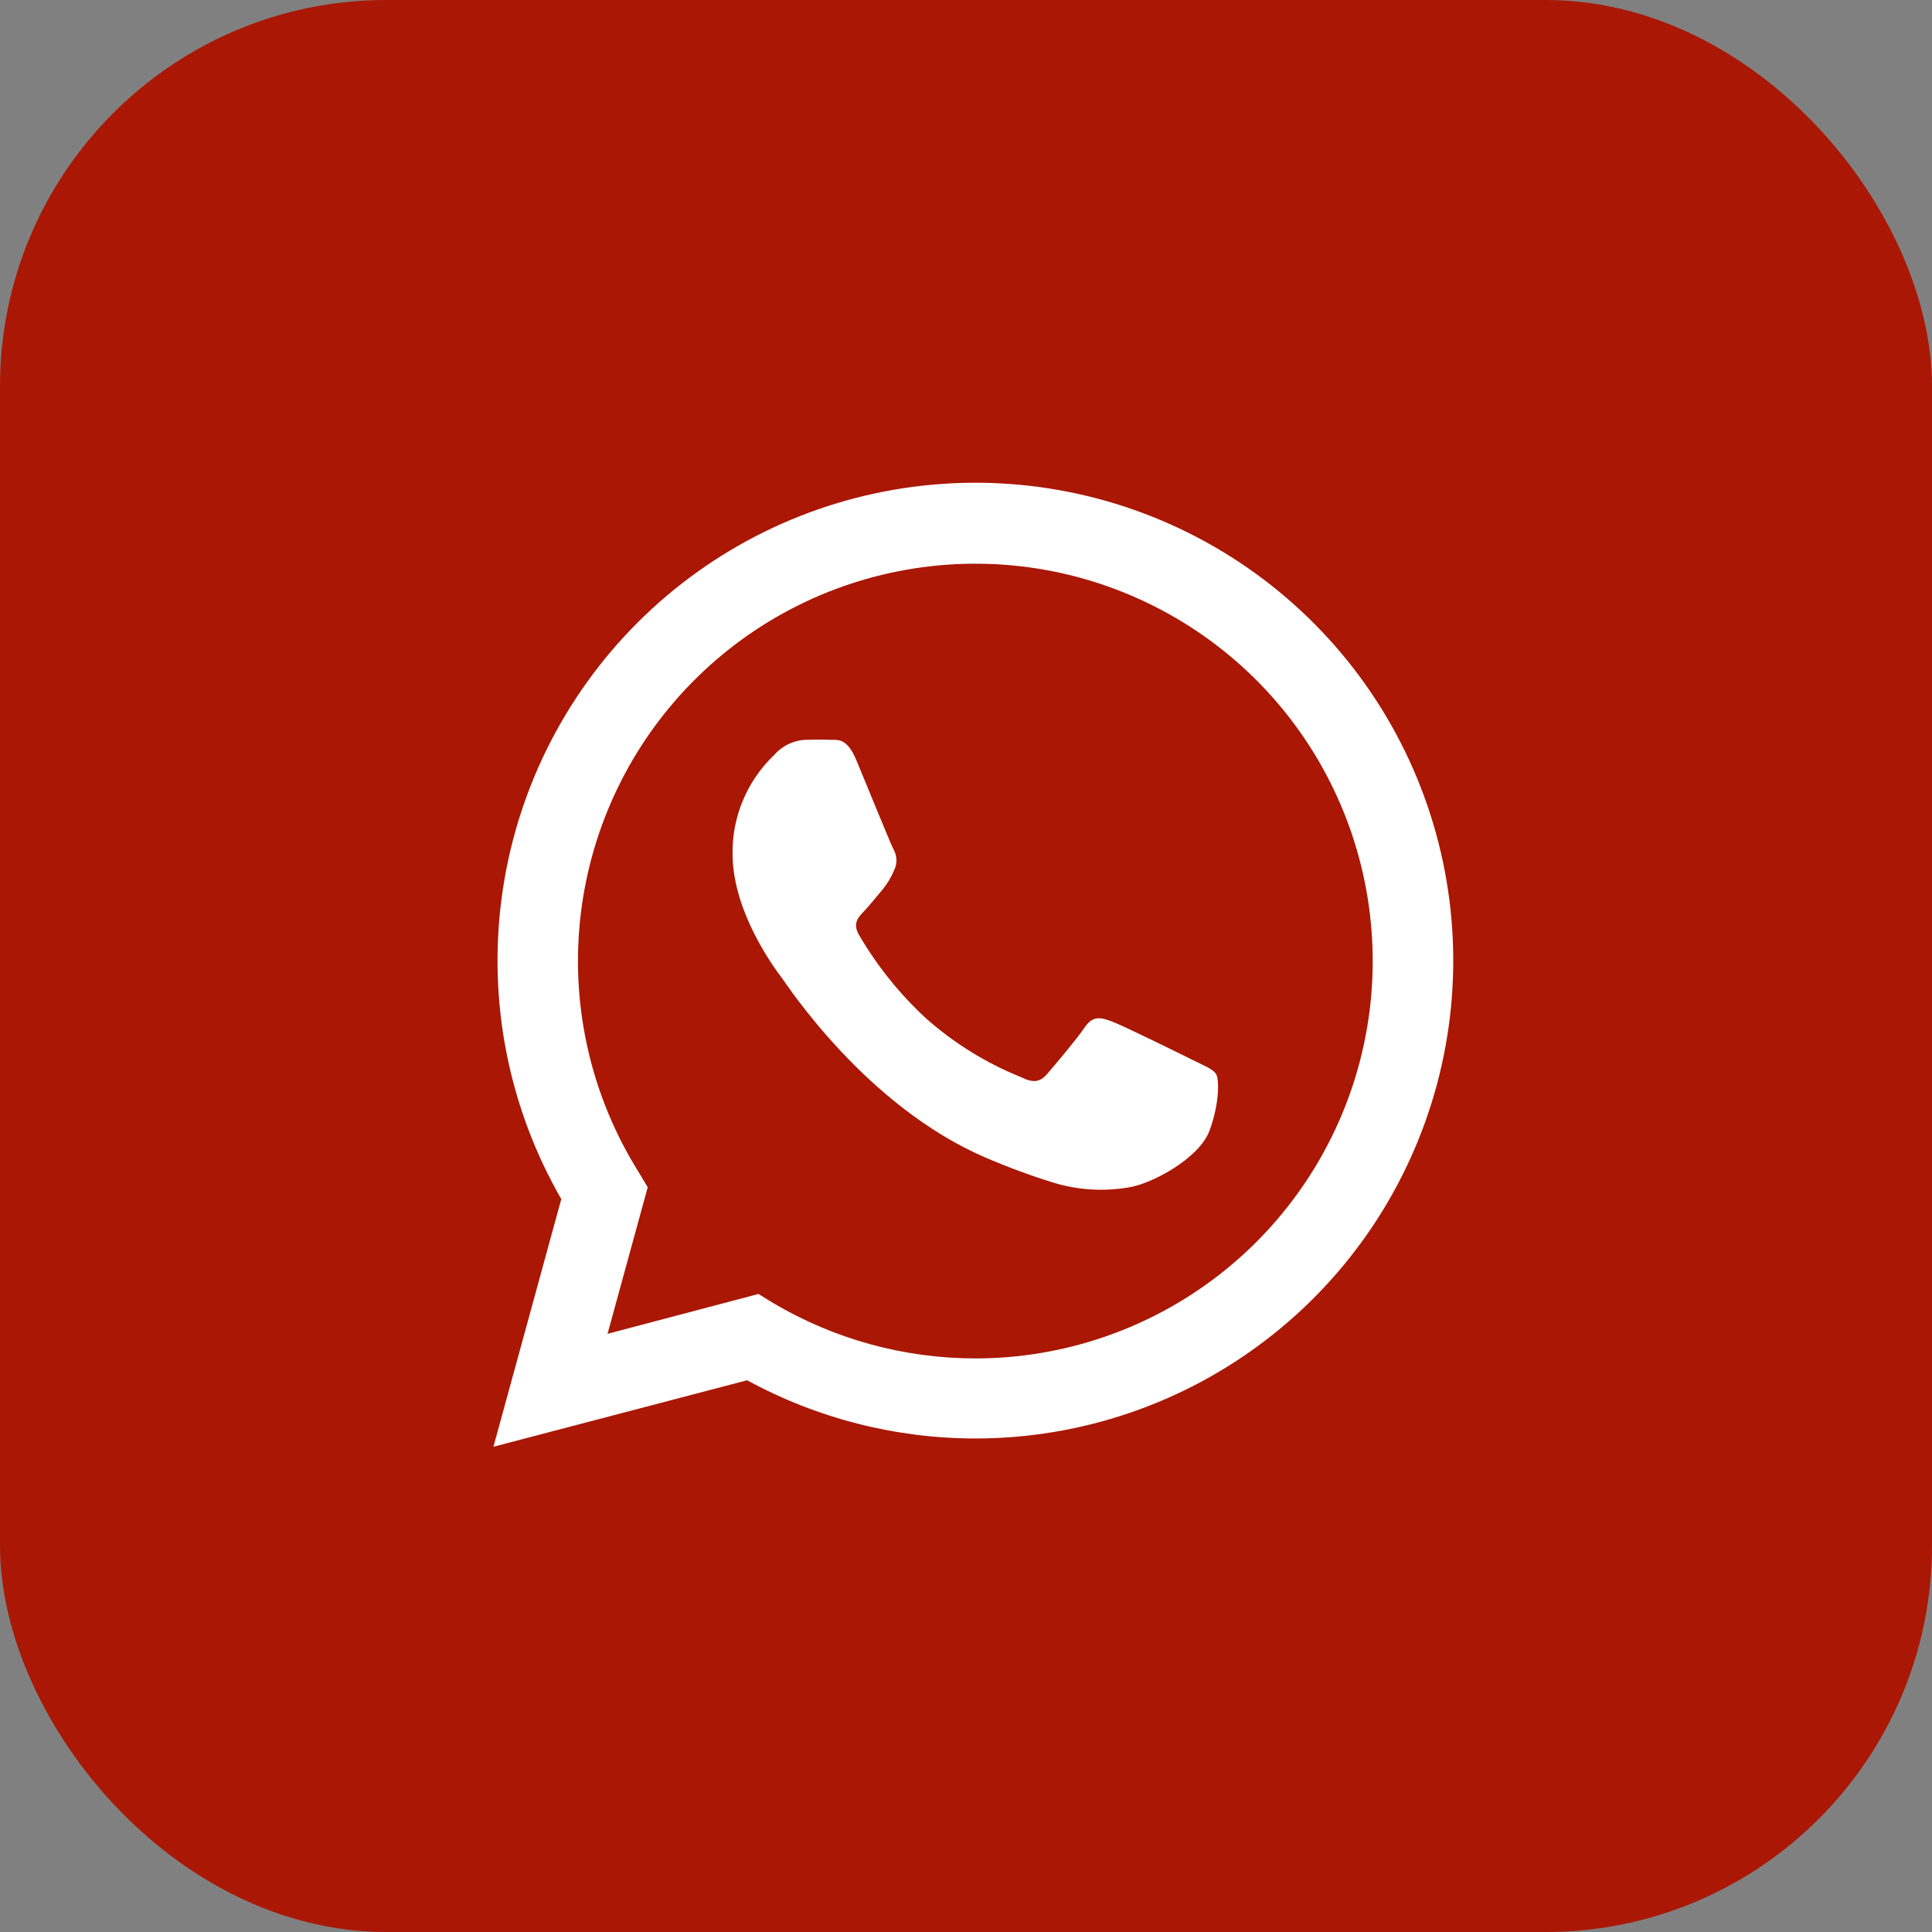
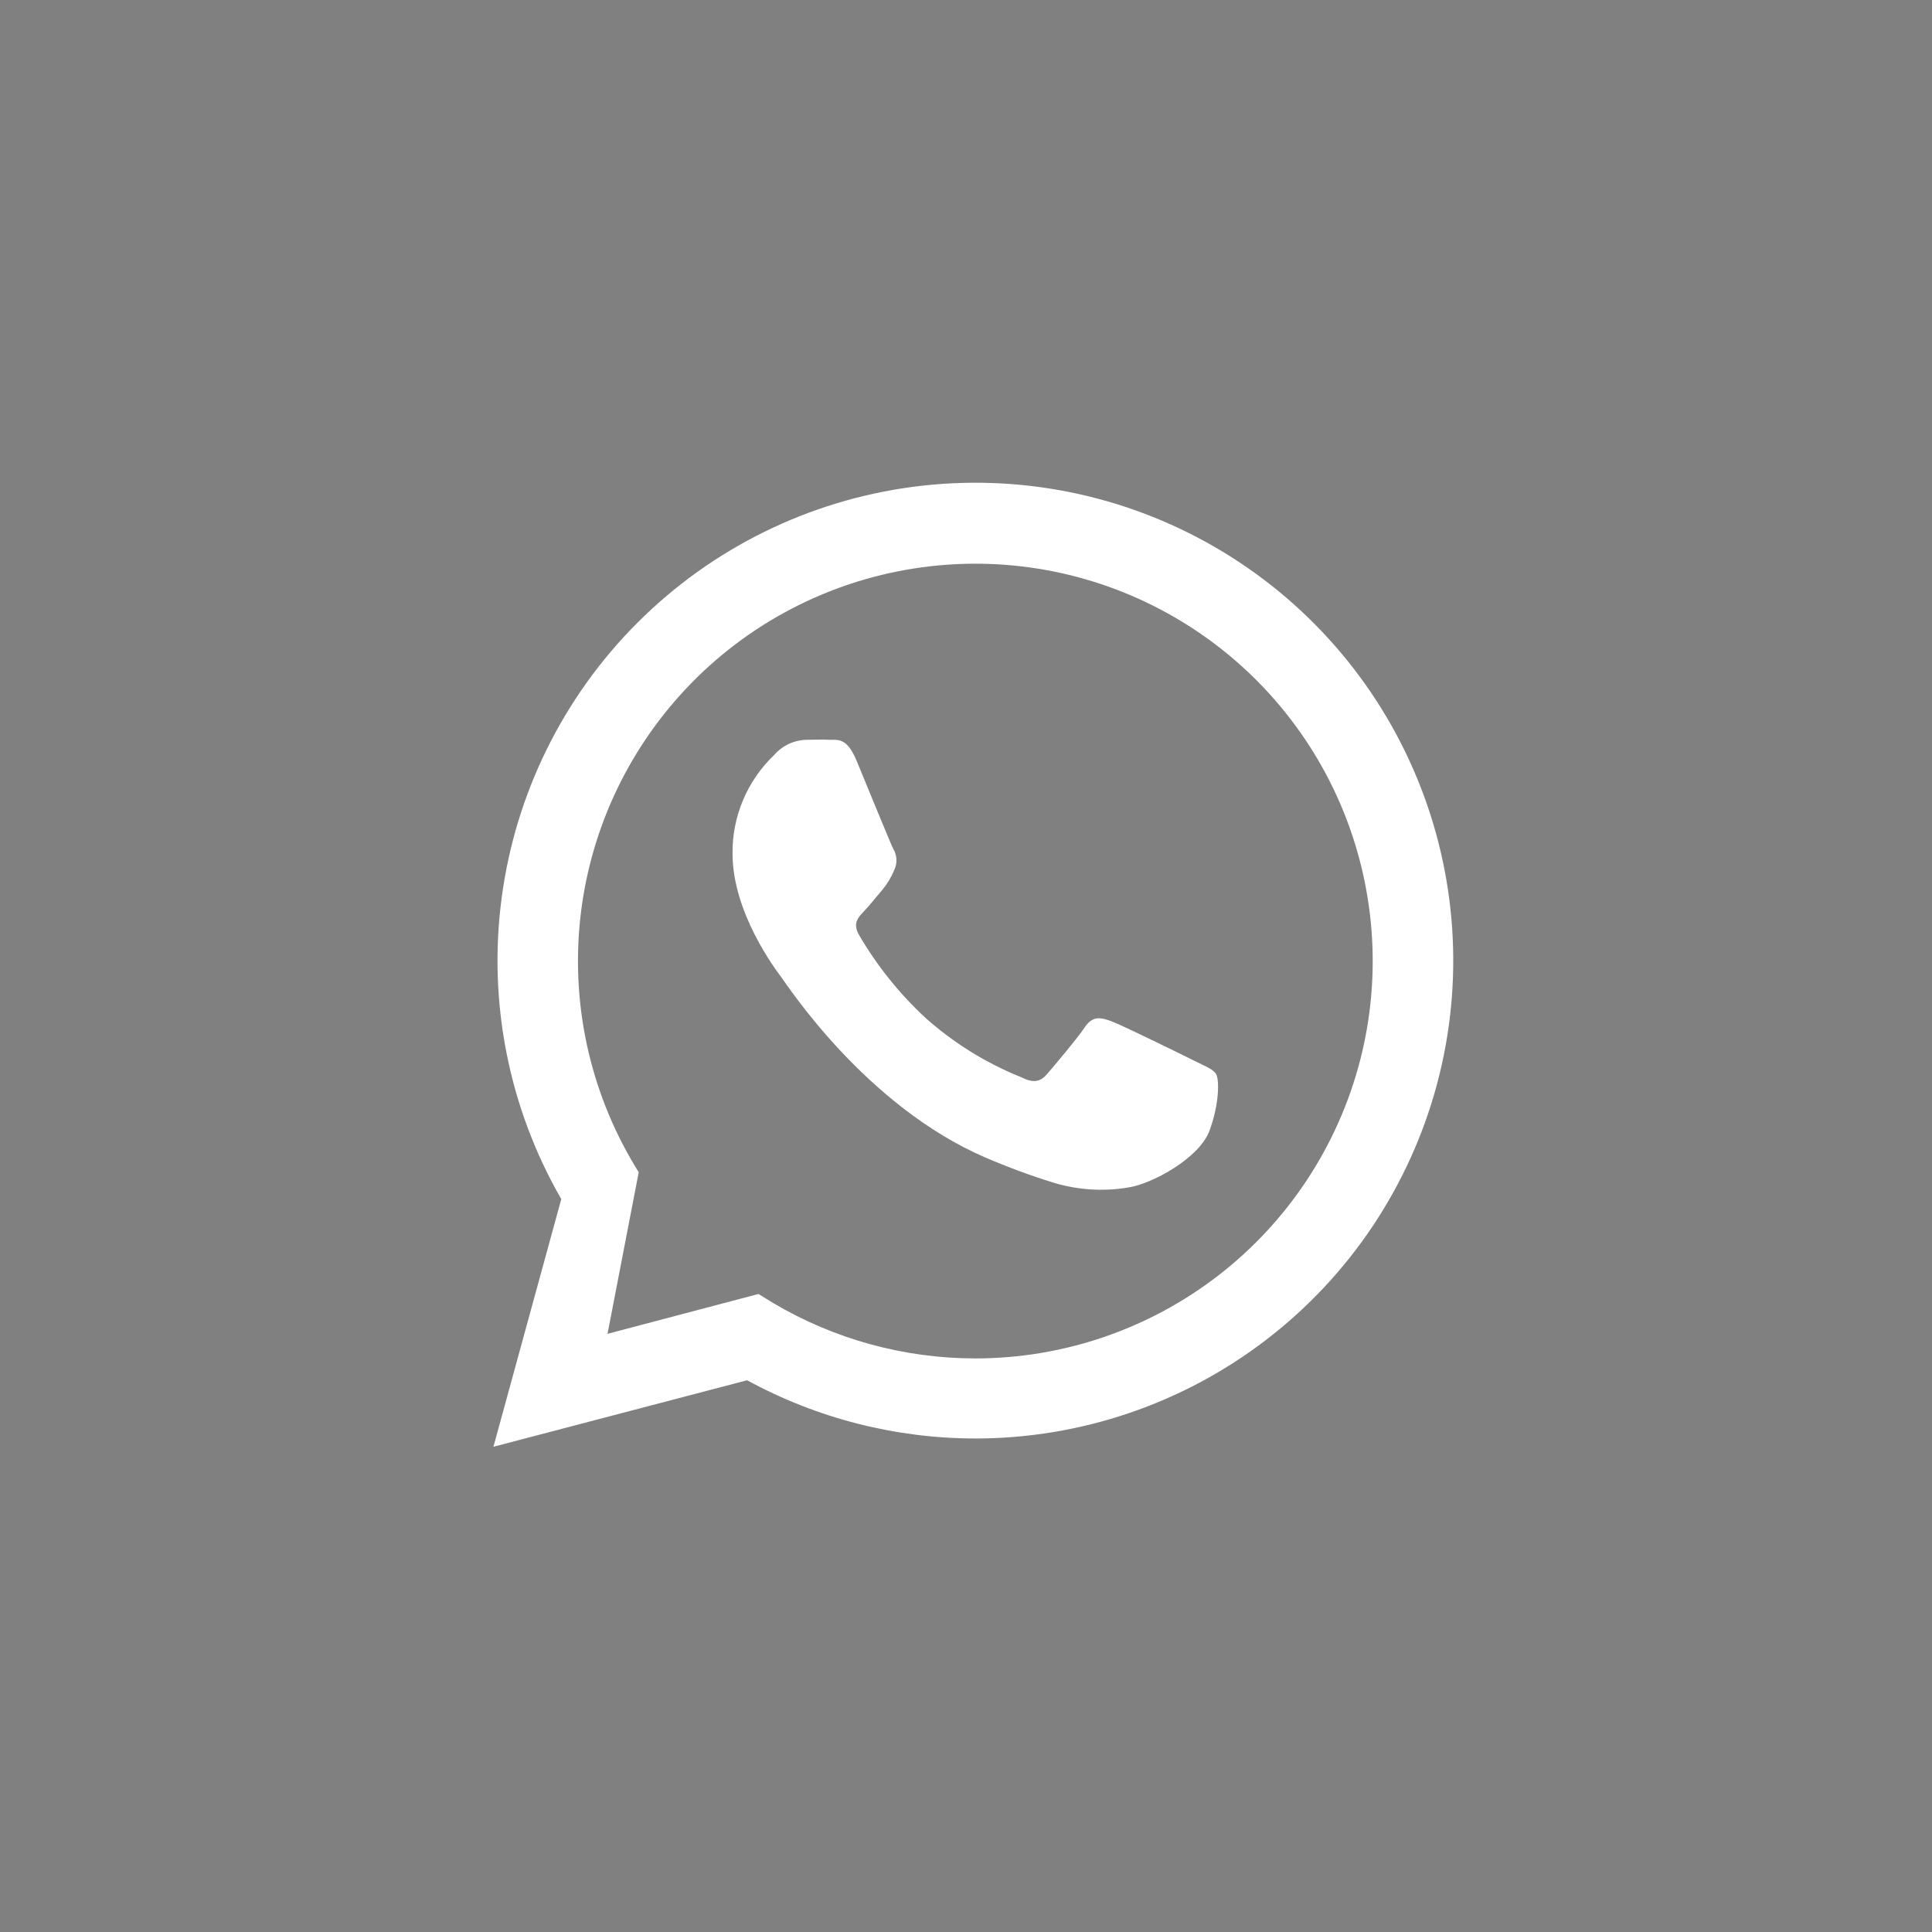
<svg xmlns="http://www.w3.org/2000/svg" width="50" height="50" viewBox="0 0 50 50" fill="none">
  <rect x="0" y="0" width="50" height="50" fill="#808080" stroke="none" />
-   <rect width="50" height="50" rx="10" fill="#AA1704" />
-   <path d="M12.77 37.442L14.526 31.032C13.167 28.674 12.625 25.933 12.983 23.235C13.341 20.536 14.578 18.032 16.505 16.108C18.431 14.185 20.938 12.951 23.636 12.598C26.335 12.244 29.075 12.791 31.432 14.153C33.788 15.515 35.63 17.616 36.67 20.131C37.711 22.646 37.893 25.435 37.188 28.064C36.483 30.692 34.931 33.016 32.771 34.672C30.612 36.329 27.966 37.227 25.244 37.228C23.18 37.227 21.148 36.709 19.335 35.721L12.77 37.442ZM19.63 33.488L20.007 33.721C21.591 34.659 23.398 35.155 25.24 35.156C27.52 35.156 29.735 34.399 31.538 33.003C33.341 31.607 34.628 29.651 35.199 27.444C35.769 25.236 35.589 22.902 34.688 20.807C33.787 18.713 32.215 16.977 30.22 15.874C28.225 14.77 25.92 14.36 23.667 14.71C21.413 15.059 19.34 16.147 17.773 17.803C16.206 19.459 15.233 21.588 15.008 23.857C14.783 26.126 15.319 28.406 16.53 30.337L16.763 30.726L15.723 34.519L19.63 33.488Z" fill="white" />
+   <path d="M12.77 37.442L14.526 31.032C13.167 28.674 12.625 25.933 12.983 23.235C13.341 20.536 14.578 18.032 16.505 16.108C18.431 14.185 20.938 12.951 23.636 12.598C26.335 12.244 29.075 12.791 31.432 14.153C33.788 15.515 35.63 17.616 36.67 20.131C37.711 22.646 37.893 25.435 37.188 28.064C36.483 30.692 34.931 33.016 32.771 34.672C30.612 36.329 27.966 37.227 25.244 37.228C23.18 37.227 21.148 36.709 19.335 35.721L12.77 37.442ZM19.63 33.488L20.007 33.721C21.591 34.659 23.398 35.155 25.24 35.156C27.52 35.156 29.735 34.399 31.538 33.003C33.341 31.607 34.628 29.651 35.199 27.444C35.769 25.236 35.589 22.902 34.688 20.807C33.787 18.713 32.215 16.977 30.22 15.874C28.225 14.77 25.92 14.36 23.667 14.71C21.413 15.059 19.34 16.147 17.773 17.803C16.206 19.459 15.233 21.588 15.008 23.857C14.783 26.126 15.319 28.406 16.53 30.337L15.723 34.519L19.63 33.488Z" fill="white" />
  <path fill-rule="evenodd" clip-rule="evenodd" d="M31.474 27.8C31.398 27.67 31.191 27.593 30.881 27.439C30.572 27.286 29.053 26.537 28.77 26.433C28.486 26.328 28.281 26.279 28.072 26.588C27.863 26.898 27.274 27.593 27.095 27.8C26.916 28.007 26.733 28.033 26.426 27.877C25.519 27.513 24.683 26.994 23.953 26.344C23.278 25.719 22.699 24.997 22.235 24.202C22.053 23.893 22.214 23.737 22.37 23.572C22.526 23.407 22.679 23.209 22.835 23.03C22.963 22.874 23.067 22.7 23.144 22.514C23.185 22.428 23.204 22.334 23.199 22.24C23.195 22.145 23.167 22.053 23.119 21.972C23.042 21.819 22.421 20.298 22.165 19.679C21.909 19.061 21.66 19.158 21.468 19.146C21.274 19.135 21.081 19.146 20.877 19.146C20.718 19.149 20.561 19.185 20.417 19.252C20.273 19.319 20.144 19.415 20.04 19.535C19.693 19.864 19.418 20.261 19.232 20.701C19.046 21.141 18.952 21.615 18.958 22.093C18.958 23.614 20.065 25.084 20.221 25.291C20.377 25.498 22.4 28.619 25.5 29.956C26.076 30.204 26.664 30.422 27.263 30.607C27.893 30.799 28.56 30.841 29.209 30.73C29.802 30.642 31.037 29.981 31.302 29.261C31.567 28.54 31.551 27.928 31.474 27.8Z" fill="white" />
</svg>